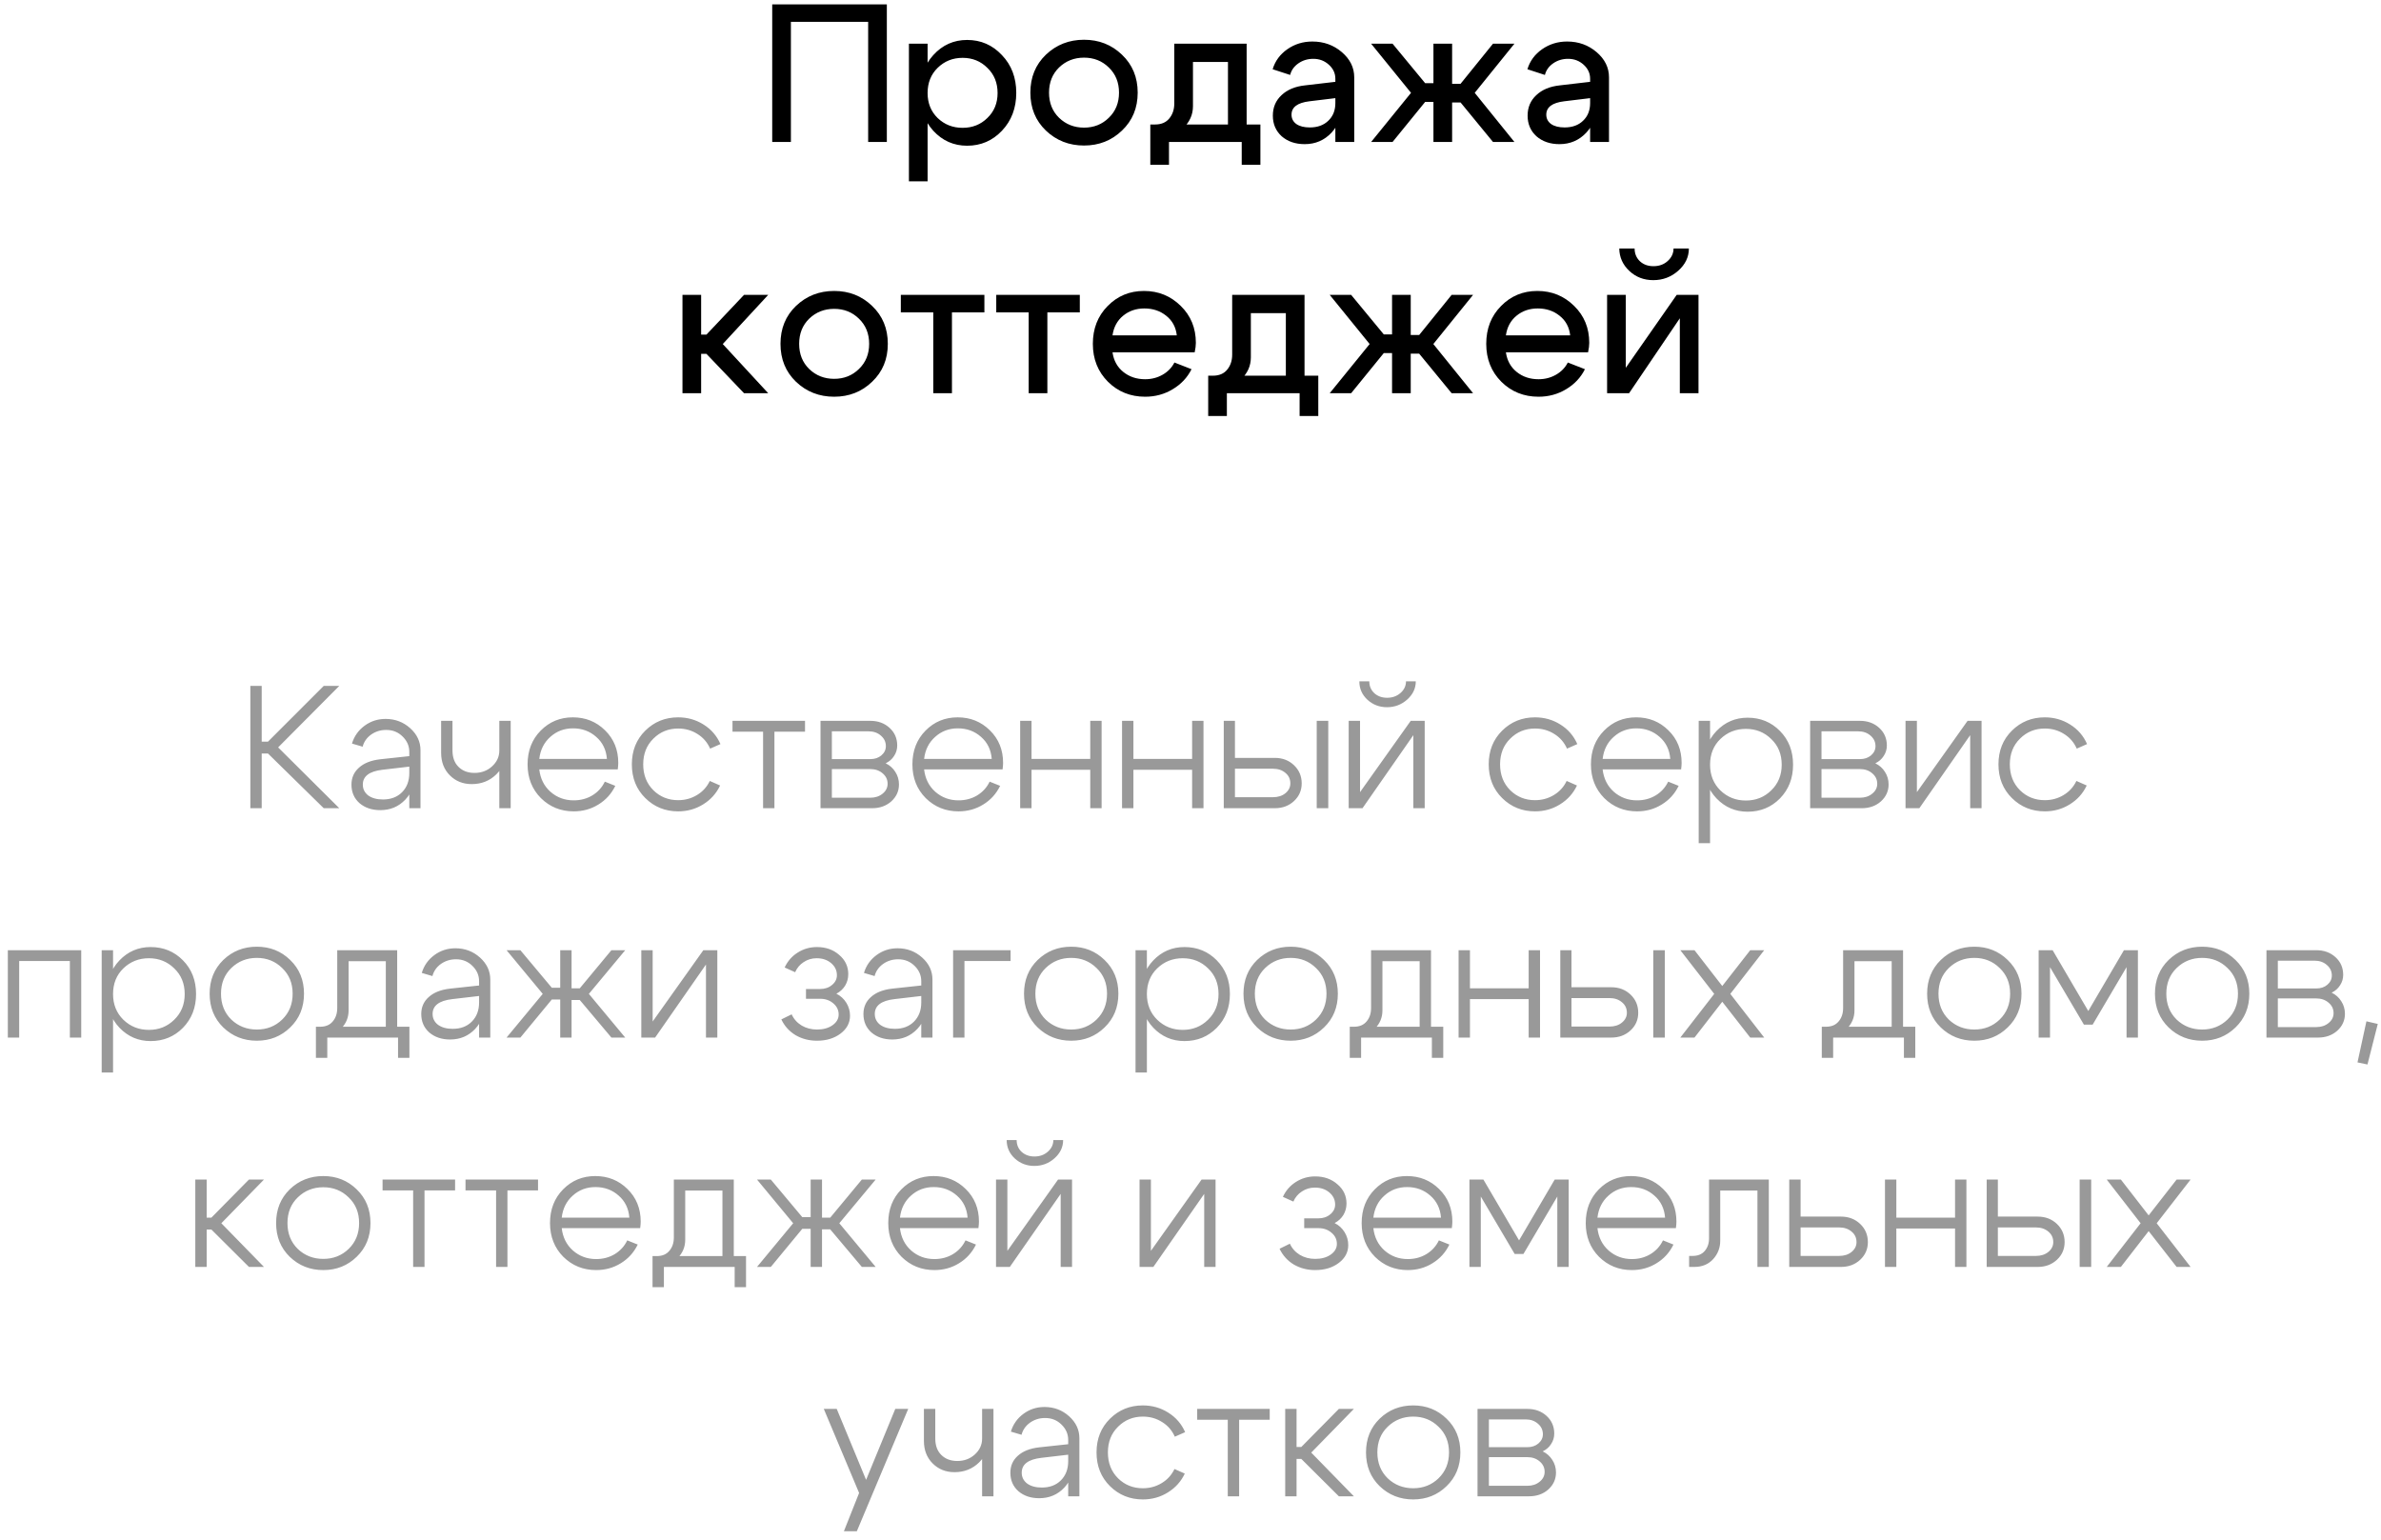
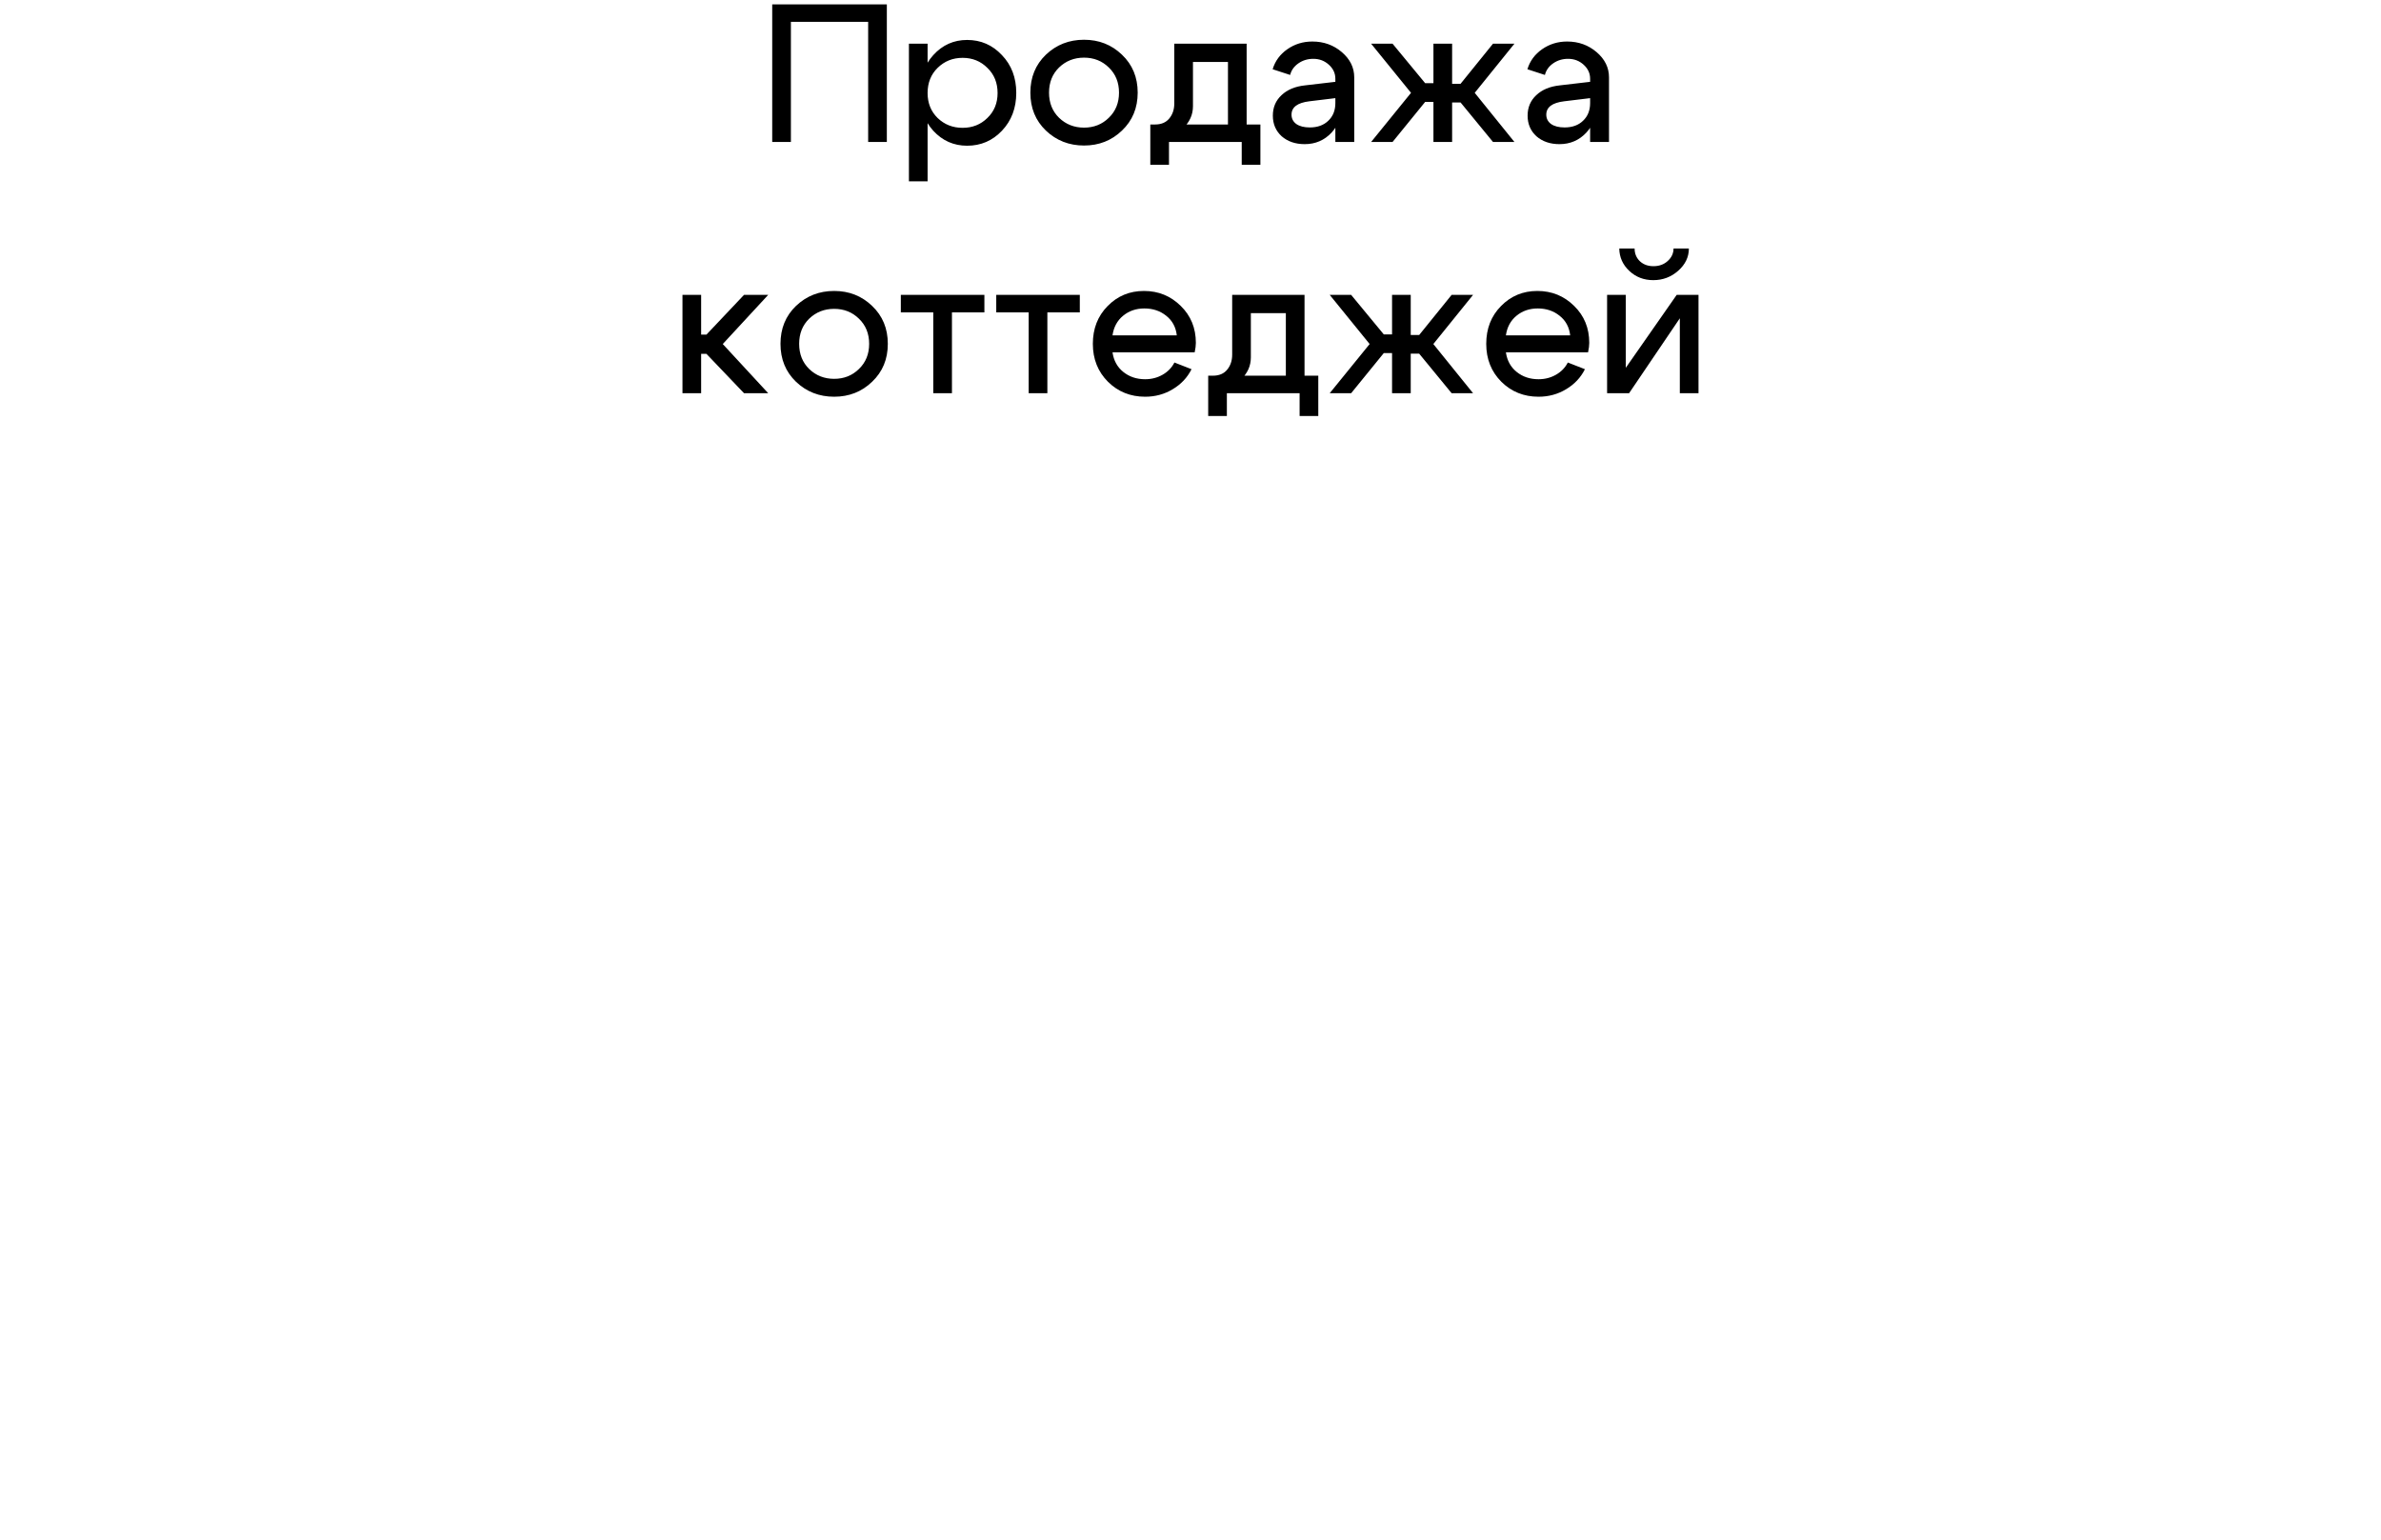
<svg xmlns="http://www.w3.org/2000/svg" width="218" height="141" viewBox="0 0 218 141" fill="none">
  <path d="M70.703 0.4H81.197V13H79.487V2.002H72.413V13H70.703V0.4ZM83.219 4H84.929V16.6H83.219V4ZM85.847 6.214C85.235 6.814 84.929 7.582 84.929 8.518C84.929 9.442 85.235 10.204 85.847 10.804C86.471 11.404 87.233 11.704 88.133 11.704C89.033 11.704 89.789 11.404 90.401 10.804C91.025 10.204 91.337 9.442 91.337 8.518C91.337 7.582 91.025 6.814 90.401 6.214C89.789 5.602 89.033 5.296 88.133 5.296C87.233 5.296 86.471 5.602 85.847 6.214ZM85.451 11.974C84.623 11.062 84.209 9.91 84.209 8.518C84.209 7.114 84.623 5.956 85.451 5.044C86.291 4.12 87.323 3.658 88.547 3.658C89.807 3.658 90.869 4.12 91.733 5.044C92.609 5.956 93.047 7.108 93.047 8.5C93.047 9.892 92.609 11.05 91.733 11.974C90.869 12.886 89.807 13.342 88.547 13.342C87.323 13.342 86.291 12.886 85.451 11.974ZM96.966 6.178C96.353 6.778 96.047 7.546 96.047 8.482C96.047 9.418 96.353 10.186 96.966 10.786C97.59 11.386 98.352 11.686 99.251 11.686C100.151 11.686 100.907 11.386 101.519 10.786C102.143 10.186 102.455 9.418 102.455 8.482C102.455 7.546 102.143 6.778 101.519 6.178C100.907 5.578 100.151 5.278 99.251 5.278C98.352 5.278 97.59 5.578 96.966 6.178ZM95.76 11.956C94.811 11.044 94.338 9.886 94.338 8.482C94.338 7.078 94.811 5.92 95.76 5.008C96.719 4.096 97.883 3.64 99.251 3.64C100.619 3.64 101.777 4.096 102.725 5.008C103.685 5.92 104.165 7.078 104.165 8.482C104.165 9.886 103.685 11.044 102.725 11.956C101.777 12.868 100.619 13.324 99.251 13.324C97.883 13.324 96.719 12.868 95.76 11.956ZM105.32 11.398H115.4V15.088H113.69V13H107.03V15.088H105.32V11.398ZM105.752 11.398C106.316 11.398 106.748 11.218 107.048 10.858C107.36 10.486 107.516 10.024 107.516 9.472V4H114.14V13H112.43V5.674H109.226V9.724C109.226 10.504 108.92 11.182 108.308 11.758C107.696 12.322 106.904 12.604 105.932 12.604H105.41V11.398H105.752ZM122.263 8.986L119.887 9.274C118.795 9.406 118.249 9.814 118.249 10.498C118.249 10.858 118.399 11.146 118.699 11.362C118.999 11.566 119.407 11.668 119.923 11.668C120.631 11.668 121.195 11.464 121.615 11.056C122.047 10.648 122.263 10.108 122.263 9.436H122.911C122.911 10.516 122.581 11.416 121.921 12.136C121.261 12.844 120.439 13.198 119.455 13.198C118.603 13.198 117.901 12.958 117.349 12.478C116.809 11.986 116.539 11.356 116.539 10.588C116.539 9.832 116.803 9.208 117.331 8.716C117.859 8.212 118.579 7.912 119.491 7.816L122.263 7.492V7.204C122.263 6.712 122.065 6.286 121.669 5.926C121.273 5.566 120.799 5.386 120.247 5.386C119.731 5.386 119.275 5.524 118.879 5.8C118.483 6.076 118.231 6.43 118.123 6.862L116.521 6.34C116.749 5.584 117.199 4.972 117.871 4.504C118.543 4.036 119.305 3.802 120.157 3.802C121.201 3.802 122.101 4.126 122.857 4.774C123.613 5.422 123.991 6.19 123.991 7.078V13H122.263V8.986ZM131.243 4H132.953V7.672H133.727L136.697 4H138.659L135.023 8.5L138.659 13H136.697L133.727 9.382H132.953V13H131.243V9.328H130.487L127.499 13H125.537L129.191 8.5L125.537 4H127.499L130.487 7.618H131.243V4ZM145.589 8.986L143.213 9.274C142.121 9.406 141.575 9.814 141.575 10.498C141.575 10.858 141.725 11.146 142.025 11.362C142.325 11.566 142.733 11.668 143.249 11.668C143.957 11.668 144.521 11.464 144.941 11.056C145.373 10.648 145.589 10.108 145.589 9.436H146.237C146.237 10.516 145.907 11.416 145.247 12.136C144.587 12.844 143.765 13.198 142.781 13.198C141.929 13.198 141.227 12.958 140.675 12.478C140.135 11.986 139.865 11.356 139.865 10.588C139.865 9.832 140.129 9.208 140.657 8.716C141.185 8.212 141.905 7.912 142.817 7.816L145.589 7.492V7.204C145.589 6.712 145.391 6.286 144.995 5.926C144.599 5.566 144.125 5.386 143.573 5.386C143.057 5.386 142.601 5.524 142.205 5.8C141.809 6.076 141.557 6.43 141.449 6.862L139.847 6.34C140.075 5.584 140.525 4.972 141.197 4.504C141.869 4.036 142.631 3.802 143.483 3.802C144.527 3.802 145.427 4.126 146.183 4.774C146.939 5.422 147.317 6.19 147.317 7.078V13H145.589V8.986ZM62.486 36V27H64.195V30.636H64.681L68.12 27H70.334L66.175 31.5L70.334 36H68.12L64.681 32.4H64.195V36H62.486ZM74.088 29.178C73.475 29.778 73.169 30.546 73.169 31.482C73.169 32.418 73.475 33.186 74.088 33.786C74.712 34.386 75.474 34.686 76.374 34.686C77.273 34.686 78.029 34.386 78.641 33.786C79.266 33.186 79.578 32.418 79.578 31.482C79.578 30.546 79.266 29.778 78.641 29.178C78.029 28.578 77.273 28.278 76.374 28.278C75.474 28.278 74.712 28.578 74.088 29.178ZM72.882 34.956C71.933 34.044 71.46 32.886 71.46 31.482C71.46 30.078 71.933 28.92 72.882 28.008C73.841 27.096 75.005 26.64 76.374 26.64C77.742 26.64 78.9 27.096 79.847 28.008C80.808 28.92 81.287 30.078 81.287 31.482C81.287 32.886 80.808 34.044 79.847 34.956C78.9 35.868 77.742 36.324 76.374 36.324C75.005 36.324 73.841 35.868 72.882 34.956ZM90.129 27V28.602H87.159V36H85.448V28.602H82.478V27H90.129ZM98.865 27V28.602H95.895V36H94.185V28.602H91.215V27H98.865ZM107.745 30.708C107.661 29.952 107.337 29.352 106.773 28.908C106.221 28.464 105.555 28.242 104.775 28.242C104.019 28.242 103.371 28.464 102.831 28.908C102.291 29.352 101.967 29.952 101.859 30.708H107.745ZM101.859 32.256C101.967 33.012 102.297 33.612 102.849 34.056C103.401 34.5 104.067 34.722 104.847 34.722C105.435 34.722 105.969 34.584 106.449 34.308C106.929 34.032 107.289 33.66 107.529 33.192L109.095 33.804C108.711 34.572 108.135 35.184 107.367 35.64C106.611 36.096 105.771 36.324 104.847 36.324C103.503 36.324 102.369 35.868 101.445 34.956C100.521 34.032 100.059 32.874 100.059 31.482C100.059 30.09 100.509 28.938 101.409 28.026C102.309 27.102 103.419 26.64 104.739 26.64C106.059 26.64 107.181 27.096 108.105 28.008C109.029 28.908 109.491 30.036 109.491 31.392C109.491 31.632 109.455 31.92 109.383 32.256H101.859ZM110.62 34.398H120.7V38.088H118.99V36H112.33V38.088H110.62V34.398ZM111.052 34.398C111.616 34.398 112.048 34.218 112.348 33.858C112.66 33.486 112.816 33.024 112.816 32.472V27H119.44V36H117.73V28.674H114.526V32.724C114.526 33.504 114.22 34.182 113.608 34.758C112.996 35.322 112.204 35.604 111.232 35.604H110.71V34.398H111.052ZM127.454 27H129.164V30.672H129.938L132.908 27H134.87L131.234 31.5L134.87 36H132.908L129.938 32.382H129.164V36H127.454V32.328H126.698L123.71 36H121.748L125.402 31.5L121.748 27H123.71L126.698 30.618H127.454V27ZM143.763 30.708C143.679 29.952 143.355 29.352 142.791 28.908C142.239 28.464 141.573 28.242 140.793 28.242C140.037 28.242 139.389 28.464 138.849 28.908C138.309 29.352 137.985 29.952 137.877 30.708H143.763ZM137.877 32.256C137.985 33.012 138.315 33.612 138.867 34.056C139.419 34.5 140.085 34.722 140.865 34.722C141.453 34.722 141.987 34.584 142.467 34.308C142.947 34.032 143.307 33.66 143.547 33.192L145.113 33.804C144.729 34.572 144.153 35.184 143.385 35.64C142.629 36.096 141.789 36.324 140.865 36.324C139.521 36.324 138.387 35.868 137.463 34.956C136.539 34.032 136.077 32.874 136.077 31.482C136.077 30.09 136.527 28.938 137.427 28.026C138.327 27.102 139.437 26.64 140.757 26.64C142.077 26.64 143.199 27.096 144.123 28.008C145.047 28.908 145.509 30.036 145.509 31.392C145.509 31.632 145.473 31.92 145.401 32.256H137.877ZM151.372 25.65C150.508 25.65 149.776 25.368 149.176 24.804C148.576 24.24 148.27 23.556 148.258 22.752H149.662C149.662 23.22 149.824 23.61 150.148 23.922C150.472 24.222 150.886 24.372 151.39 24.372C151.906 24.372 152.338 24.216 152.686 23.904C153.046 23.58 153.226 23.196 153.226 22.752H154.63C154.63 23.532 154.306 24.21 153.658 24.786C153.01 25.362 152.248 25.65 151.372 25.65ZM155.512 36H153.802V29.142L149.158 36H147.142V27H148.852V33.678L153.514 27H155.512V36Z" fill="black" />
-   <path d="M22.921 74V62.8H23.961V67.904H24.537L29.641 62.8H31.065L25.465 68.432L31.065 74H29.641L24.537 68.992H23.961V74H22.921ZM37.475 70.192L35.011 70.48C33.816 70.619 33.219 71.072 33.219 71.84C33.219 72.245 33.384 72.576 33.715 72.832C34.056 73.077 34.504 73.2 35.059 73.2C35.784 73.2 36.365 72.981 36.803 72.544C37.251 72.096 37.475 71.509 37.475 70.784H38.019C38.019 71.755 37.715 72.565 37.107 73.216C36.499 73.856 35.736 74.176 34.819 74.176C34.051 74.176 33.416 73.963 32.915 73.536C32.424 73.099 32.179 72.533 32.179 71.84C32.179 71.211 32.408 70.693 32.867 70.288C33.325 69.872 33.971 69.616 34.803 69.52L37.475 69.232V68.848C37.475 68.304 37.272 67.835 36.867 67.44C36.461 67.035 35.96 66.832 35.363 66.832C34.84 66.832 34.376 66.976 33.971 67.264C33.576 67.552 33.32 67.92 33.203 68.368L32.227 68.08C32.429 67.408 32.813 66.864 33.379 66.448C33.944 66.032 34.584 65.824 35.299 65.824C36.173 65.824 36.925 66.107 37.555 66.672C38.184 67.237 38.499 67.909 38.499 68.688V74H37.475V70.192ZM46.757 66V74H45.717V66H46.757ZM41.429 66V68.704C41.429 69.355 41.616 69.861 41.989 70.224C42.363 70.587 42.848 70.768 43.445 70.768C44.075 70.768 44.608 70.571 45.045 70.176C45.493 69.771 45.717 69.285 45.717 68.72H46.357C46.357 69.563 46.053 70.288 45.445 70.896C44.837 71.493 44.085 71.792 43.189 71.792C42.389 71.792 41.723 71.525 41.189 70.992C40.656 70.459 40.389 69.771 40.389 68.928V66H41.429ZM55.568 69.488C55.504 68.656 55.178 67.984 54.592 67.472C54.005 66.949 53.296 66.688 52.464 66.688C51.653 66.688 50.96 66.949 50.384 67.472C49.808 67.984 49.472 68.656 49.376 69.488H55.568ZM49.376 70.448C49.472 71.291 49.813 71.973 50.4 72.496C50.997 73.019 51.706 73.28 52.528 73.28C53.157 73.28 53.722 73.131 54.224 72.832C54.736 72.523 55.12 72.101 55.376 71.568L56.336 71.952C55.984 72.677 55.466 73.248 54.784 73.664C54.112 74.08 53.36 74.288 52.528 74.288C51.344 74.288 50.341 73.883 49.52 73.072C48.709 72.251 48.304 71.221 48.304 69.984C48.304 68.736 48.704 67.707 49.504 66.896C50.304 66.085 51.285 65.68 52.448 65.68C53.61 65.68 54.592 66.075 55.392 66.864C56.202 67.653 56.608 68.651 56.608 69.856C56.608 70.005 56.592 70.203 56.56 70.448H49.376ZM59.819 67.632C59.2 68.24 58.891 69.024 58.891 69.984C58.891 70.944 59.2 71.733 59.819 72.352C60.437 72.96 61.195 73.264 62.091 73.264C62.72 73.264 63.291 73.109 63.803 72.8C64.325 72.491 64.72 72.059 64.987 71.504L65.931 71.92C65.589 72.645 65.072 73.221 64.379 73.648C63.696 74.075 62.933 74.288 62.091 74.288C60.907 74.288 59.904 73.883 59.083 73.072C58.261 72.261 57.851 71.232 57.851 69.984C57.851 68.736 58.261 67.707 59.083 66.896C59.904 66.085 60.907 65.68 62.091 65.68C62.944 65.68 63.717 65.899 64.411 66.336C65.115 66.773 65.632 67.371 65.963 68.128L65.019 68.544C64.763 67.968 64.373 67.52 63.851 67.2C63.328 66.869 62.741 66.704 62.091 66.704C61.195 66.704 60.437 67.013 59.819 67.632ZM73.706 66V66.992H70.906V74H69.866V66.992H67.066V66H73.706ZM79.524 66.96H76.164V69.504H79.684C80.089 69.504 80.425 69.392 80.692 69.168C80.969 68.933 81.108 68.651 81.108 68.32C81.108 67.936 80.958 67.616 80.66 67.36C80.361 67.093 79.982 66.96 79.524 66.96ZM79.684 70.416H76.164V73.04H79.684C80.132 73.04 80.505 72.917 80.804 72.672C81.113 72.427 81.268 72.123 81.268 71.76C81.268 71.376 81.113 71.056 80.804 70.8C80.505 70.544 80.132 70.416 79.684 70.416ZM79.844 74H75.124V66H79.684C80.388 66 80.974 66.213 81.444 66.64C81.913 67.067 82.148 67.605 82.148 68.256C82.148 68.608 82.052 68.928 81.86 69.216C81.678 69.504 81.422 69.728 81.092 69.888C81.465 70.069 81.758 70.331 81.972 70.672C82.196 71.013 82.308 71.397 82.308 71.824C82.308 72.432 82.073 72.949 81.604 73.376C81.134 73.792 80.548 74 79.844 74ZM90.802 69.488C90.738 68.656 90.413 67.984 89.826 67.472C89.239 66.949 88.53 66.688 87.698 66.688C86.887 66.688 86.194 66.949 85.618 67.472C85.042 67.984 84.706 68.656 84.61 69.488H90.802ZM84.61 70.448C84.706 71.291 85.047 71.973 85.634 72.496C86.231 73.019 86.941 73.28 87.762 73.28C88.391 73.28 88.957 73.131 89.458 72.832C89.97 72.523 90.354 72.101 90.61 71.568L91.57 71.952C91.218 72.677 90.701 73.248 90.018 73.664C89.346 74.08 88.594 74.288 87.762 74.288C86.578 74.288 85.575 73.883 84.754 73.072C83.943 72.251 83.538 71.221 83.538 69.984C83.538 68.736 83.938 67.707 84.738 66.896C85.538 66.085 86.519 65.68 87.682 65.68C88.845 65.68 89.826 66.075 90.626 66.864C91.437 67.653 91.842 68.651 91.842 69.856C91.842 70.005 91.826 70.203 91.794 70.448H84.61ZM93.405 74V66H94.445V69.488H99.821V66H100.861V74H99.821V70.48H94.445V74H93.405ZM102.733 74V66H103.773V69.488H109.149V66H110.189V74H109.149V70.48H103.773V74H102.733ZM120.557 74V66H121.613V74H120.557ZM116.557 70.384H113.069V72.992H116.557C117.016 72.992 117.395 72.869 117.693 72.624C117.992 72.379 118.141 72.08 118.141 71.728C118.141 71.333 117.992 71.013 117.693 70.768C117.395 70.512 117.016 70.384 116.557 70.384ZM116.717 69.392C117.421 69.392 118.008 69.616 118.477 70.064C118.947 70.512 119.181 71.067 119.181 71.728C119.181 72.368 118.947 72.907 118.477 73.344C118.008 73.781 117.421 74 116.717 74H112.045V66H113.069V69.392H116.717ZM126.987 64.752C126.294 64.752 125.696 64.523 125.195 64.064C124.704 63.605 124.459 63.045 124.459 62.384H125.371C125.371 62.821 125.526 63.184 125.835 63.472C126.144 63.749 126.534 63.888 127.003 63.888C127.483 63.888 127.888 63.744 128.219 63.456C128.56 63.157 128.731 62.8 128.731 62.384H129.627C129.627 63.024 129.366 63.579 128.843 64.048C128.32 64.517 127.702 64.752 126.987 64.752ZM130.443 74H129.403V67.312L124.747 74H123.483V66H124.523V72.528L129.163 66H130.443V74ZM138.272 67.632C137.653 68.24 137.344 69.024 137.344 69.984C137.344 70.944 137.653 71.733 138.272 72.352C138.89 72.96 139.648 73.264 140.544 73.264C141.173 73.264 141.744 73.109 142.256 72.8C142.778 72.491 143.173 72.059 143.44 71.504L144.384 71.92C144.042 72.645 143.525 73.221 142.832 73.648C142.149 74.075 141.386 74.288 140.544 74.288C139.36 74.288 138.357 73.883 137.536 73.072C136.714 72.261 136.304 71.232 136.304 69.984C136.304 68.736 136.714 67.707 137.536 66.896C138.357 66.085 139.36 65.68 140.544 65.68C141.397 65.68 142.17 65.899 142.864 66.336C143.568 66.773 144.085 67.371 144.416 68.128L143.472 68.544C143.216 67.968 142.826 67.52 142.304 67.2C141.781 66.869 141.194 66.704 140.544 66.704C139.648 66.704 138.89 67.013 138.272 67.632ZM152.927 69.488C152.863 68.656 152.538 67.984 151.951 67.472C151.364 66.949 150.655 66.688 149.823 66.688C149.012 66.688 148.319 66.949 147.743 67.472C147.167 67.984 146.831 68.656 146.735 69.488H152.927ZM146.735 70.448C146.831 71.291 147.172 71.973 147.759 72.496C148.356 73.019 149.066 73.28 149.887 73.28C150.516 73.28 151.082 73.131 151.583 72.832C152.095 72.523 152.479 72.101 152.735 71.568L153.695 71.952C153.343 72.677 152.826 73.248 152.143 73.664C151.471 74.08 150.719 74.288 149.887 74.288C148.703 74.288 147.7 73.883 146.879 73.072C146.068 72.251 145.663 71.221 145.663 69.984C145.663 68.736 146.063 67.707 146.863 66.896C147.663 66.085 148.644 65.68 149.807 65.68C150.97 65.68 151.951 66.075 152.751 66.864C153.562 67.653 153.967 68.651 153.967 69.856C153.967 70.005 153.951 70.203 153.919 70.448H146.735ZM155.53 66H156.57V77.2H155.53V66ZM157.514 67.664C156.885 68.272 156.57 69.056 156.57 70.016C156.57 70.965 156.885 71.749 157.514 72.368C158.154 72.987 158.933 73.296 159.85 73.296C160.767 73.296 161.541 72.987 162.17 72.368C162.81 71.749 163.13 70.965 163.13 70.016C163.13 69.056 162.81 68.272 162.17 67.664C161.541 67.045 160.767 66.736 159.85 66.736C158.933 66.736 158.154 67.045 157.514 67.664ZM157.162 73.104C156.383 72.283 155.994 71.253 155.994 70.016C155.994 68.768 156.383 67.739 157.162 66.928C157.941 66.117 158.89 65.712 160.01 65.712C161.183 65.712 162.17 66.117 162.97 66.928C163.77 67.739 164.17 68.768 164.17 70.016C164.17 71.253 163.77 72.283 162.97 73.104C162.17 73.915 161.183 74.32 160.01 74.32C158.89 74.32 157.941 73.915 157.162 73.104ZM170.133 66.96H166.773V69.504H170.293C170.698 69.504 171.034 69.392 171.301 69.168C171.578 68.933 171.717 68.651 171.717 68.32C171.717 67.936 171.568 67.616 171.269 67.36C170.97 67.093 170.592 66.96 170.133 66.96ZM170.293 70.416H166.773V73.04H170.293C170.741 73.04 171.114 72.917 171.413 72.672C171.722 72.427 171.877 72.123 171.877 71.76C171.877 71.376 171.722 71.056 171.413 70.8C171.114 70.544 170.741 70.416 170.293 70.416ZM170.453 74H165.733V66H170.293C170.997 66 171.584 66.213 172.053 66.64C172.522 67.067 172.757 67.605 172.757 68.256C172.757 68.608 172.661 68.928 172.469 69.216C172.288 69.504 172.032 69.728 171.701 69.888C172.074 70.069 172.368 70.331 172.581 70.672C172.805 71.013 172.917 71.397 172.917 71.824C172.917 72.432 172.682 72.949 172.213 73.376C171.744 73.792 171.157 74 170.453 74ZM181.427 74H180.387V67.312L175.731 74H174.467V66H175.507V72.528L180.147 66H181.427V74ZM184.944 67.632C184.325 68.24 184.016 69.024 184.016 69.984C184.016 70.944 184.325 71.733 184.944 72.352C185.562 72.96 186.32 73.264 187.216 73.264C187.845 73.264 188.416 73.109 188.928 72.8C189.45 72.491 189.845 72.059 190.112 71.504L191.056 71.92C190.714 72.645 190.197 73.221 189.504 73.648C188.821 74.075 188.058 74.288 187.216 74.288C186.032 74.288 185.029 73.883 184.208 73.072C183.386 72.261 182.976 71.232 182.976 69.984C182.976 68.736 183.386 67.707 184.208 66.896C185.029 66.085 186.032 65.68 187.216 65.68C188.069 65.68 188.842 65.899 189.536 66.336C190.24 66.773 190.757 67.371 191.088 68.128L190.144 68.544C189.888 67.968 189.498 67.52 188.976 67.2C188.453 66.869 187.866 66.704 187.216 66.704C186.32 66.704 185.562 67.013 184.944 67.632ZM7.437 87V95H6.397V87.992H1.757V95H0.717V87H7.437ZM9.311 87H10.351V98.2H9.311V87ZM11.295 88.664C10.666 89.272 10.351 90.056 10.351 91.016C10.351 91.965 10.666 92.749 11.295 93.368C11.935 93.987 12.714 94.296 13.631 94.296C14.549 94.296 15.322 93.987 15.951 93.368C16.591 92.749 16.911 91.965 16.911 91.016C16.911 90.056 16.591 89.272 15.951 88.664C15.322 88.045 14.549 87.736 13.631 87.736C12.714 87.736 11.935 88.045 11.295 88.664ZM10.943 94.104C10.165 93.283 9.775 92.253 9.775 91.016C9.775 89.768 10.165 88.739 10.943 87.928C11.722 87.117 12.671 86.712 13.791 86.712C14.964 86.712 15.951 87.117 16.751 87.928C17.551 88.739 17.951 89.768 17.951 91.016C17.951 92.253 17.551 93.283 16.751 94.104C15.951 94.915 14.964 95.32 13.791 95.32C12.671 95.32 11.722 94.915 10.943 94.104ZM21.178 88.632C20.549 89.24 20.234 90.024 20.234 90.984C20.234 91.944 20.549 92.733 21.178 93.352C21.818 93.96 22.597 94.264 23.514 94.264C24.432 94.264 25.205 93.96 25.834 93.352C26.474 92.733 26.794 91.944 26.794 90.984C26.794 90.024 26.474 89.24 25.834 88.632C25.205 88.013 24.432 87.704 23.514 87.704C22.597 87.704 21.818 88.013 21.178 88.632ZM20.442 94.072C19.61 93.261 19.194 92.232 19.194 90.984C19.194 89.736 19.61 88.707 20.442 87.896C21.285 87.085 22.309 86.68 23.514 86.68C24.72 86.68 25.738 87.085 26.57 87.896C27.413 88.707 27.834 89.736 27.834 90.984C27.834 92.232 27.413 93.261 26.57 94.072C25.738 94.883 24.72 95.288 23.514 95.288C22.309 95.288 21.285 94.883 20.442 94.072ZM28.925 94.008H37.485V96.856H36.445V95H29.965V96.856H28.925V94.008ZM29.309 94.008C29.81 94.008 30.194 93.848 30.461 93.528C30.738 93.208 30.877 92.797 30.877 92.296V87H36.365V95H35.325V88.008H31.917V92.52C31.917 93.16 31.688 93.715 31.229 94.184C30.781 94.643 30.194 94.872 29.469 94.872H29.005V94.008H29.309ZM43.865 91.192L41.401 91.48C40.207 91.619 39.609 92.072 39.609 92.84C39.609 93.245 39.775 93.576 40.105 93.832C40.447 94.077 40.895 94.2 41.449 94.2C42.175 94.2 42.756 93.981 43.193 93.544C43.641 93.096 43.865 92.509 43.865 91.784H44.409C44.409 92.755 44.105 93.565 43.497 94.216C42.889 94.856 42.127 95.176 41.209 95.176C40.441 95.176 39.807 94.963 39.305 94.536C38.815 94.099 38.569 93.533 38.569 92.84C38.569 92.211 38.799 91.693 39.257 91.288C39.716 90.872 40.361 90.616 41.193 90.52L43.865 90.232V89.848C43.865 89.304 43.663 88.835 43.257 88.44C42.852 88.035 42.351 87.832 41.753 87.832C41.231 87.832 40.767 87.976 40.361 88.264C39.967 88.552 39.711 88.92 39.593 89.368L38.617 89.08C38.82 88.408 39.204 87.864 39.769 87.448C40.335 87.032 40.975 86.824 41.689 86.824C42.564 86.824 43.316 87.107 43.945 87.672C44.575 88.237 44.889 88.909 44.889 89.688V95H43.865V91.192ZM51.292 87H52.332V90.488H53.084L55.98 87H57.244L53.916 91L57.244 95H55.98L53.084 91.56H52.332V95H51.292V91.512H50.524L47.644 95H46.38L49.692 91L46.38 87H47.644L50.524 90.44H51.292V87ZM65.677 95H64.637V88.312L59.981 95H58.717V87H59.757V93.528L64.397 87H65.677V95ZM71.842 88.584C72.109 88.008 72.503 87.555 73.026 87.224C73.559 86.883 74.151 86.712 74.802 86.712C75.613 86.712 76.29 86.952 76.834 87.432C77.389 87.901 77.666 88.488 77.666 89.192C77.666 89.576 77.57 89.928 77.378 90.248C77.186 90.557 76.919 90.803 76.578 90.984C76.962 91.176 77.266 91.453 77.49 91.816C77.714 92.179 77.826 92.573 77.826 93C77.826 93.651 77.538 94.195 76.962 94.632C76.386 95.069 75.666 95.288 74.802 95.288C74.077 95.288 73.421 95.117 72.834 94.776C72.258 94.424 71.826 93.944 71.538 93.336L72.482 92.872C72.674 93.299 72.978 93.64 73.394 93.896C73.81 94.141 74.279 94.264 74.802 94.264C75.367 94.264 75.837 94.136 76.21 93.88C76.594 93.613 76.786 93.283 76.786 92.888C76.786 92.483 76.621 92.141 76.29 91.864C75.97 91.587 75.57 91.448 75.09 91.448H73.794V90.552H75.09C75.527 90.552 75.89 90.429 76.178 90.184C76.477 89.939 76.626 89.64 76.626 89.288C76.626 88.851 76.45 88.483 76.098 88.184C75.746 87.885 75.303 87.736 74.77 87.736C74.333 87.736 73.938 87.853 73.586 88.088C73.234 88.312 72.973 88.621 72.802 89.016L71.842 88.584ZM84.35 91.192L81.886 91.48C80.691 91.619 80.094 92.072 80.094 92.84C80.094 93.245 80.259 93.576 80.59 93.832C80.931 94.077 81.379 94.2 81.934 94.2C82.659 94.2 83.24 93.981 83.678 93.544C84.126 93.096 84.35 92.509 84.35 91.784H84.894C84.894 92.755 84.59 93.565 83.982 94.216C83.374 94.856 82.611 95.176 81.694 95.176C80.926 95.176 80.291 94.963 79.79 94.536C79.299 94.099 79.054 93.533 79.054 92.84C79.054 92.211 79.283 91.693 79.742 91.288C80.2 90.872 80.846 90.616 81.678 90.52L84.35 90.232V89.848C84.35 89.304 84.147 88.835 83.742 88.44C83.336 88.035 82.835 87.832 82.238 87.832C81.715 87.832 81.251 87.976 80.846 88.264C80.451 88.552 80.195 88.92 80.078 89.368L79.102 89.08C79.304 88.408 79.688 87.864 80.254 87.448C80.819 87.032 81.459 86.824 82.174 86.824C83.048 86.824 83.8 87.107 84.43 87.672C85.059 88.237 85.374 88.909 85.374 89.688V95H84.35V91.192ZM87.264 95V87H92.528V87.992H88.304V95H87.264ZM95.741 88.632C95.112 89.24 94.797 90.024 94.797 90.984C94.797 91.944 95.112 92.733 95.741 93.352C96.381 93.96 97.159 94.264 98.077 94.264C98.994 94.264 99.767 93.96 100.397 93.352C101.037 92.733 101.357 91.944 101.357 90.984C101.357 90.024 101.037 89.24 100.397 88.632C99.767 88.013 98.994 87.704 98.077 87.704C97.159 87.704 96.381 88.013 95.741 88.632ZM95.005 94.072C94.173 93.261 93.757 92.232 93.757 90.984C93.757 89.736 94.173 88.707 95.005 87.896C95.847 87.085 96.871 86.68 98.077 86.68C99.282 86.68 100.301 87.085 101.133 87.896C101.975 88.707 102.397 89.736 102.397 90.984C102.397 92.232 101.975 93.261 101.133 94.072C100.301 94.883 99.282 95.288 98.077 95.288C96.871 95.288 95.847 94.883 95.005 94.072ZM103.967 87H105.007V98.2H103.967V87ZM105.951 88.664C105.322 89.272 105.007 90.056 105.007 91.016C105.007 91.965 105.322 92.749 105.951 93.368C106.591 93.987 107.37 94.296 108.287 94.296C109.205 94.296 109.978 93.987 110.607 93.368C111.247 92.749 111.567 91.965 111.567 91.016C111.567 90.056 111.247 89.272 110.607 88.664C109.978 88.045 109.205 87.736 108.287 87.736C107.37 87.736 106.591 88.045 105.951 88.664ZM105.599 94.104C104.821 93.283 104.431 92.253 104.431 91.016C104.431 89.768 104.821 88.739 105.599 87.928C106.378 87.117 107.327 86.712 108.447 86.712C109.621 86.712 110.607 87.117 111.407 87.928C112.207 88.739 112.607 89.768 112.607 91.016C112.607 92.253 112.207 93.283 111.407 94.104C110.607 94.915 109.621 95.32 108.447 95.32C107.327 95.32 106.378 94.915 105.599 94.104ZM115.835 88.632C115.205 89.24 114.891 90.024 114.891 90.984C114.891 91.944 115.205 92.733 115.835 93.352C116.475 93.96 117.253 94.264 118.171 94.264C119.088 94.264 119.861 93.96 120.491 93.352C121.131 92.733 121.451 91.944 121.451 90.984C121.451 90.024 121.131 89.24 120.491 88.632C119.861 88.013 119.088 87.704 118.171 87.704C117.253 87.704 116.475 88.013 115.835 88.632ZM115.099 94.072C114.267 93.261 113.851 92.232 113.851 90.984C113.851 89.736 114.267 88.707 115.099 87.896C115.941 87.085 116.965 86.68 118.171 86.68C119.376 86.68 120.395 87.085 121.227 87.896C122.069 88.707 122.491 89.736 122.491 90.984C122.491 92.232 122.069 93.261 121.227 94.072C120.395 94.883 119.376 95.288 118.171 95.288C116.965 95.288 115.941 94.883 115.099 94.072ZM123.581 94.008H132.141V96.856H131.101V95H124.621V96.856H123.581V94.008ZM123.965 94.008C124.467 94.008 124.851 93.848 125.117 93.528C125.395 93.208 125.533 92.797 125.533 92.296V87H131.021V95H129.981V88.008H126.573V92.52C126.573 93.16 126.344 93.715 125.885 94.184C125.437 94.643 124.851 94.872 124.125 94.872H123.661V94.008H123.965ZM133.546 95V87H134.586V90.488H139.962V87H141.002V95H139.962V91.48H134.586V95H133.546ZM151.37 95V87H152.426V95H151.37ZM147.37 91.384H143.882V93.992H147.37C147.828 93.992 148.207 93.869 148.506 93.624C148.804 93.379 148.954 93.08 148.954 92.728C148.954 92.333 148.804 92.013 148.506 91.768C148.207 91.512 147.828 91.384 147.37 91.384ZM147.53 90.392C148.234 90.392 148.82 90.616 149.29 91.064C149.759 91.512 149.994 92.067 149.994 92.728C149.994 93.368 149.759 93.907 149.29 94.344C148.82 94.781 148.234 95 147.53 95H142.858V87H143.882V90.392H147.53ZM161.528 95H160.248L157.688 91.72L155.144 95H153.848L156.952 91L153.848 87H155.144L157.688 90.28L160.248 87H161.528L158.424 91L161.528 95ZM166.8 94.008H175.36V96.856H174.32V95H167.84V96.856H166.8V94.008ZM167.184 94.008C167.685 94.008 168.069 93.848 168.336 93.528C168.613 93.208 168.752 92.797 168.752 92.296V87H174.24V95H173.2V88.008H169.792V92.52C169.792 93.16 169.563 93.715 169.104 94.184C168.656 94.643 168.069 94.872 167.344 94.872H166.88V94.008H167.184ZM178.428 88.632C177.799 89.24 177.484 90.024 177.484 90.984C177.484 91.944 177.799 92.733 178.428 93.352C179.068 93.96 179.847 94.264 180.764 94.264C181.682 94.264 182.455 93.96 183.084 93.352C183.724 92.733 184.044 91.944 184.044 90.984C184.044 90.024 183.724 89.24 183.084 88.632C182.455 88.013 181.682 87.704 180.764 87.704C179.847 87.704 179.068 88.013 178.428 88.632ZM177.692 94.072C176.86 93.261 176.444 92.232 176.444 90.984C176.444 89.736 176.86 88.707 177.692 87.896C178.535 87.085 179.559 86.68 180.764 86.68C181.97 86.68 182.988 87.085 183.82 87.896C184.663 88.707 185.084 89.736 185.084 90.984C185.084 92.232 184.663 93.261 183.82 94.072C182.988 94.883 181.97 95.288 180.764 95.288C179.559 95.288 178.535 94.883 177.692 94.072ZM186.655 95V87H187.935L191.199 92.568L194.463 87H195.743V95H194.703V88.552L191.599 93.816H190.799L187.695 88.552V95H186.655ZM199.288 88.632C198.658 89.24 198.344 90.024 198.344 90.984C198.344 91.944 198.658 92.733 199.288 93.352C199.928 93.96 200.706 94.264 201.624 94.264C202.541 94.264 203.314 93.96 203.944 93.352C204.584 92.733 204.904 91.944 204.904 90.984C204.904 90.024 204.584 89.24 203.944 88.632C203.314 88.013 202.541 87.704 201.624 87.704C200.706 87.704 199.928 88.013 199.288 88.632ZM198.552 94.072C197.72 93.261 197.304 92.232 197.304 90.984C197.304 89.736 197.72 88.707 198.552 87.896C199.394 87.085 200.418 86.68 201.624 86.68C202.829 86.68 203.848 87.085 204.68 87.896C205.522 88.707 205.944 89.736 205.944 90.984C205.944 92.232 205.522 93.261 204.68 94.072C203.848 94.883 202.829 95.288 201.624 95.288C200.418 95.288 199.394 94.883 198.552 94.072ZM211.914 87.96H208.554V90.504H212.074C212.48 90.504 212.816 90.392 213.082 90.168C213.36 89.933 213.498 89.651 213.498 89.32C213.498 88.936 213.349 88.616 213.05 88.36C212.752 88.093 212.373 87.96 211.914 87.96ZM212.074 91.416H208.554V94.04H212.074C212.522 94.04 212.896 93.917 213.194 93.672C213.504 93.427 213.658 93.123 213.658 92.76C213.658 92.376 213.504 92.056 213.194 91.8C212.896 91.544 212.522 91.416 212.074 91.416ZM212.234 95H207.514V87H212.074C212.778 87 213.365 87.213 213.834 87.64C214.304 88.067 214.538 88.605 214.538 89.256C214.538 89.608 214.442 89.928 214.25 90.216C214.069 90.504 213.813 90.728 213.482 90.888C213.856 91.069 214.149 91.331 214.362 91.672C214.586 92.013 214.698 92.397 214.698 92.824C214.698 93.432 214.464 93.949 213.994 94.376C213.525 94.792 212.938 95 212.234 95ZM216.665 93.512L217.705 93.752L216.761 97.464L215.849 97.272L216.665 93.512ZM17.881 116V108H18.922V111.488H19.354L22.794 108H24.169L20.265 112L24.169 116H22.794L19.354 112.576H18.922V116H17.881ZM27.264 109.632C26.635 110.24 26.32 111.024 26.32 111.984C26.32 112.944 26.635 113.733 27.264 114.352C27.904 114.96 28.683 115.264 29.6 115.264C30.518 115.264 31.291 114.96 31.92 114.352C32.56 113.733 32.88 112.944 32.88 111.984C32.88 111.024 32.56 110.24 31.92 109.632C31.291 109.013 30.518 108.704 29.6 108.704C28.683 108.704 27.904 109.013 27.264 109.632ZM26.528 115.072C25.696 114.261 25.28 113.232 25.28 111.984C25.28 110.736 25.696 109.707 26.528 108.896C27.371 108.085 28.395 107.68 29.6 107.68C30.806 107.68 31.824 108.085 32.656 108.896C33.499 109.707 33.92 110.736 33.92 111.984C33.92 113.232 33.499 114.261 32.656 115.072C31.824 115.883 30.806 116.288 29.6 116.288C28.395 116.288 27.371 115.883 26.528 115.072ZM41.667 108V108.992H38.867V116H37.827V108.992H35.027V108H41.667ZM49.261 108V108.992H46.461V116H45.421V108.992H42.621V108H49.261ZM57.622 111.488C57.558 110.656 57.233 109.984 56.646 109.472C56.06 108.949 55.35 108.688 54.518 108.688C53.708 108.688 53.014 108.949 52.438 109.472C51.862 109.984 51.526 110.656 51.43 111.488H57.622ZM51.43 112.448C51.526 113.291 51.868 113.973 52.454 114.496C53.052 115.019 53.761 115.28 54.582 115.28C55.212 115.28 55.777 115.131 56.278 114.832C56.79 114.523 57.174 114.101 57.43 113.568L58.39 113.952C58.038 114.677 57.521 115.248 56.838 115.664C56.166 116.08 55.414 116.288 54.582 116.288C53.398 116.288 52.396 115.883 51.574 115.072C50.764 114.251 50.358 113.221 50.358 111.984C50.358 110.736 50.758 109.707 51.558 108.896C52.358 108.085 53.34 107.68 54.502 107.68C55.665 107.68 56.646 108.075 57.446 108.864C58.257 109.653 58.662 110.651 58.662 111.856C58.662 112.005 58.646 112.203 58.614 112.448H51.43ZM59.745 115.008H68.305V117.856H67.265V116H60.785V117.856H59.745V115.008ZM60.129 115.008C60.631 115.008 61.015 114.848 61.281 114.528C61.559 114.208 61.697 113.797 61.697 113.296V108H67.185V116H66.145V109.008H62.737V113.52C62.737 114.16 62.508 114.715 62.049 115.184C61.601 115.643 61.015 115.872 60.289 115.872H59.825V115.008H60.129ZM74.222 108H75.262V111.488H76.014L78.91 108H80.174L76.846 112L80.174 116H78.91L76.014 112.56H75.262V116H74.222V112.512H73.454L70.574 116H69.31L72.622 112L69.31 108H70.574L73.454 111.44H74.222V108ZM88.591 111.488C88.527 110.656 88.202 109.984 87.615 109.472C87.028 108.949 86.319 108.688 85.487 108.688C84.677 108.688 83.983 108.949 83.407 109.472C82.831 109.984 82.495 110.656 82.399 111.488H88.591ZM82.399 112.448C82.495 113.291 82.837 113.973 83.423 114.496C84.02 115.019 84.73 115.28 85.551 115.28C86.18 115.28 86.746 115.131 87.247 114.832C87.759 114.523 88.143 114.101 88.399 113.568L89.359 113.952C89.007 114.677 88.49 115.248 87.807 115.664C87.135 116.08 86.383 116.288 85.551 116.288C84.367 116.288 83.365 115.883 82.543 115.072C81.733 114.251 81.327 113.221 81.327 111.984C81.327 110.736 81.727 109.707 82.527 108.896C83.327 108.085 84.308 107.68 85.471 107.68C86.634 107.68 87.615 108.075 88.415 108.864C89.226 109.653 89.631 110.651 89.631 111.856C89.631 112.005 89.615 112.203 89.583 112.448H82.399ZM94.698 106.752C94.005 106.752 93.407 106.523 92.906 106.064C92.415 105.605 92.17 105.045 92.17 104.384H93.082C93.082 104.821 93.237 105.184 93.546 105.472C93.855 105.749 94.245 105.888 94.714 105.888C95.194 105.888 95.599 105.744 95.93 105.456C96.271 105.157 96.442 104.8 96.442 104.384H97.338C97.338 105.024 97.077 105.579 96.554 106.048C96.031 106.517 95.413 106.752 94.698 106.752ZM98.154 116H97.114V109.312L92.458 116H91.194V108H92.234V114.528L96.874 108H98.154V116ZM111.295 116H110.255V109.312L105.599 116H104.335V108H105.375V114.528L110.015 108H111.295V116ZM117.459 109.584C117.726 109.008 118.121 108.555 118.643 108.224C119.177 107.883 119.769 107.712 120.419 107.712C121.23 107.712 121.907 107.952 122.451 108.432C123.006 108.901 123.283 109.488 123.283 110.192C123.283 110.576 123.187 110.928 122.995 111.248C122.803 111.557 122.537 111.803 122.195 111.984C122.579 112.176 122.883 112.453 123.107 112.816C123.331 113.179 123.443 113.573 123.443 114C123.443 114.651 123.155 115.195 122.579 115.632C122.003 116.069 121.283 116.288 120.419 116.288C119.694 116.288 119.038 116.117 118.451 115.776C117.875 115.424 117.443 114.944 117.155 114.336L118.099 113.872C118.291 114.299 118.595 114.64 119.011 114.896C119.427 115.141 119.897 115.264 120.419 115.264C120.985 115.264 121.454 115.136 121.827 114.88C122.211 114.613 122.403 114.283 122.403 113.888C122.403 113.483 122.238 113.141 121.907 112.864C121.587 112.587 121.187 112.448 120.707 112.448H119.411V111.552H120.707C121.145 111.552 121.507 111.429 121.795 111.184C122.094 110.939 122.243 110.64 122.243 110.288C122.243 109.851 122.067 109.483 121.715 109.184C121.363 108.885 120.921 108.736 120.387 108.736C119.95 108.736 119.555 108.853 119.203 109.088C118.851 109.312 118.59 109.621 118.419 110.016L117.459 109.584ZM131.935 111.488C131.871 110.656 131.546 109.984 130.959 109.472C130.372 108.949 129.663 108.688 128.831 108.688C128.02 108.688 127.327 108.949 126.751 109.472C126.175 109.984 125.839 110.656 125.743 111.488H131.935ZM125.743 112.448C125.839 113.291 126.18 113.973 126.767 114.496C127.364 115.019 128.074 115.28 128.895 115.28C129.524 115.28 130.09 115.131 130.591 114.832C131.103 114.523 131.487 114.101 131.743 113.568L132.703 113.952C132.351 114.677 131.834 115.248 131.151 115.664C130.479 116.08 129.727 116.288 128.895 116.288C127.711 116.288 126.708 115.883 125.887 115.072C125.076 114.251 124.671 113.221 124.671 111.984C124.671 110.736 125.071 109.707 125.871 108.896C126.671 108.085 127.652 107.68 128.815 107.68C129.978 107.68 130.959 108.075 131.759 108.864C132.57 109.653 132.975 110.651 132.975 111.856C132.975 112.005 132.959 112.203 132.927 112.448H125.743ZM134.538 116V108H135.818L139.082 113.568L142.346 108H143.626V116H142.586V109.552L139.482 114.816H138.682L135.578 109.552V116H134.538ZM152.451 111.488C152.387 110.656 152.061 109.984 151.475 109.472C150.888 108.949 150.179 108.688 149.347 108.688C148.536 108.688 147.843 108.949 147.267 109.472C146.691 109.984 146.355 110.656 146.259 111.488H152.451ZM146.259 112.448C146.355 113.291 146.696 113.973 147.283 114.496C147.88 115.019 148.589 115.28 149.411 115.28C150.04 115.28 150.605 115.131 151.107 114.832C151.619 114.523 152.003 114.101 152.259 113.568L153.219 113.952C152.867 114.677 152.349 115.248 151.667 115.664C150.995 116.08 150.243 116.288 149.411 116.288C148.227 116.288 147.224 115.883 146.403 115.072C145.592 114.251 145.187 113.221 145.187 111.984C145.187 110.736 145.587 109.707 146.387 108.896C147.187 108.085 148.168 107.68 149.331 107.68C150.493 107.68 151.475 108.075 152.275 108.864C153.085 109.653 153.491 110.651 153.491 111.856C153.491 112.005 153.475 112.203 153.443 112.448H146.259ZM154.973 114.992C155.453 114.992 155.821 114.843 156.077 114.544C156.344 114.235 156.477 113.845 156.477 113.376V108H161.949V116H160.909V109.008H157.501V113.6C157.501 114.251 157.283 114.816 156.845 115.296C156.408 115.765 155.837 116 155.133 116H154.653V114.992H154.973ZM168.395 112.384H164.859V114.992H168.395C168.854 114.992 169.232 114.869 169.531 114.624C169.83 114.379 169.979 114.08 169.979 113.728C169.979 113.333 169.83 113.013 169.531 112.768C169.232 112.512 168.854 112.384 168.395 112.384ZM168.555 111.392C169.259 111.392 169.846 111.616 170.315 112.064C170.784 112.512 171.019 113.067 171.019 113.728C171.019 114.368 170.784 114.907 170.315 115.344C169.846 115.781 169.259 116 168.555 116H163.819V108H164.859V111.392H168.555ZM172.585 116V108H173.625V111.488H179.001V108H180.041V116H179.001V112.48H173.625V116H172.585ZM190.409 116V108H191.465V116H190.409ZM186.409 112.384H182.921V114.992H186.409C186.867 114.992 187.246 114.869 187.545 114.624C187.843 114.379 187.993 114.08 187.993 113.728C187.993 113.333 187.843 113.013 187.545 112.768C187.246 112.512 186.867 112.384 186.409 112.384ZM186.569 111.392C187.273 111.392 187.859 111.616 188.329 112.064C188.798 112.512 189.033 113.067 189.033 113.728C189.033 114.368 188.798 114.907 188.329 115.344C187.859 115.781 187.273 116 186.569 116H181.897V108H182.921V111.392H186.569ZM200.567 116H199.287L196.727 112.72L194.183 116H192.887L195.991 112L192.887 108H194.183L196.727 111.28L199.287 108H200.567L197.463 112L200.567 116ZM81.97 129H83.154L78.45 140.2H77.266L78.658 136.696L75.426 129H76.61L79.298 135.496L81.97 129ZM90.96 129V137H89.92V129H90.96ZM85.632 129V131.704C85.632 132.355 85.819 132.861 86.192 133.224C86.566 133.587 87.051 133.768 87.648 133.768C88.278 133.768 88.811 133.571 89.248 133.176C89.696 132.771 89.92 132.285 89.92 131.72H90.56C90.56 132.563 90.256 133.288 89.648 133.896C89.04 134.493 88.288 134.792 87.392 134.792C86.592 134.792 85.926 134.525 85.392 133.992C84.859 133.459 84.592 132.771 84.592 131.928V129H85.632ZM97.803 133.192L95.339 133.48C94.144 133.619 93.547 134.072 93.547 134.84C93.547 135.245 93.712 135.576 94.043 135.832C94.384 136.077 94.832 136.2 95.387 136.2C96.112 136.2 96.694 135.981 97.131 135.544C97.579 135.096 97.803 134.509 97.803 133.784H98.347C98.347 134.755 98.043 135.565 97.435 136.216C96.827 136.856 96.064 137.176 95.147 137.176C94.379 137.176 93.744 136.963 93.243 136.536C92.752 136.099 92.507 135.533 92.507 134.84C92.507 134.211 92.736 133.693 93.195 133.288C93.653 132.872 94.299 132.616 95.131 132.52L97.803 132.232V131.848C97.803 131.304 97.6 130.835 97.195 130.44C96.79 130.035 96.288 129.832 95.691 129.832C95.168 129.832 94.704 129.976 94.299 130.264C93.904 130.552 93.648 130.92 93.531 131.368L92.555 131.08C92.757 130.408 93.141 129.864 93.707 129.448C94.272 129.032 94.912 128.824 95.627 128.824C96.501 128.824 97.254 129.107 97.883 129.672C98.512 130.237 98.827 130.909 98.827 131.688V137H97.803V133.192ZM102.365 130.632C101.747 131.24 101.437 132.024 101.437 132.984C101.437 133.944 101.747 134.733 102.365 135.352C102.984 135.96 103.741 136.264 104.637 136.264C105.267 136.264 105.837 136.109 106.349 135.8C106.872 135.491 107.267 135.059 107.533 134.504L108.477 134.92C108.136 135.645 107.619 136.221 106.925 136.648C106.243 137.075 105.48 137.288 104.637 137.288C103.453 137.288 102.451 136.883 101.629 136.072C100.808 135.261 100.397 134.232 100.397 132.984C100.397 131.736 100.808 130.707 101.629 129.896C102.451 129.085 103.453 128.68 104.637 128.68C105.491 128.68 106.264 128.899 106.957 129.336C107.661 129.773 108.179 130.371 108.509 131.128L107.565 131.544C107.309 130.968 106.92 130.52 106.397 130.2C105.875 129.869 105.288 129.704 104.637 129.704C103.741 129.704 102.984 130.013 102.365 130.632ZM116.253 129V129.992H113.453V137H112.413V129.992H109.613V129H116.253ZM117.671 137V129H118.711V132.488H119.143L122.583 129H123.959L120.055 133L123.959 137H122.583L119.143 133.576H118.711V137H117.671ZM127.053 130.632C126.424 131.24 126.109 132.024 126.109 132.984C126.109 133.944 126.424 134.733 127.053 135.352C127.693 135.96 128.472 136.264 129.389 136.264C130.307 136.264 131.08 135.96 131.709 135.352C132.349 134.733 132.669 133.944 132.669 132.984C132.669 132.024 132.349 131.24 131.709 130.632C131.08 130.013 130.307 129.704 129.389 129.704C128.472 129.704 127.693 130.013 127.053 130.632ZM126.317 136.072C125.485 135.261 125.069 134.232 125.069 132.984C125.069 131.736 125.485 130.707 126.317 129.896C127.16 129.085 128.184 128.68 129.389 128.68C130.595 128.68 131.613 129.085 132.445 129.896C133.288 130.707 133.709 131.736 133.709 132.984C133.709 134.232 133.288 135.261 132.445 136.072C131.613 136.883 130.595 137.288 129.389 137.288C128.184 137.288 127.16 136.883 126.317 136.072ZM139.68 129.96H136.32V132.504H139.84C140.245 132.504 140.581 132.392 140.848 132.168C141.125 131.933 141.264 131.651 141.264 131.32C141.264 130.936 141.115 130.616 140.816 130.36C140.517 130.093 140.139 129.96 139.68 129.96ZM139.84 133.416H136.32V136.04H139.84C140.288 136.04 140.661 135.917 140.96 135.672C141.269 135.427 141.424 135.123 141.424 134.76C141.424 134.376 141.269 134.056 140.96 133.8C140.661 133.544 140.288 133.416 139.84 133.416ZM140 137H135.28V129H139.84C140.544 129 141.131 129.213 141.6 129.64C142.069 130.067 142.304 130.605 142.304 131.256C142.304 131.608 142.208 131.928 142.016 132.216C141.835 132.504 141.579 132.728 141.248 132.888C141.621 133.069 141.915 133.331 142.128 133.672C142.352 134.013 142.464 134.397 142.464 134.824C142.464 135.432 142.229 135.949 141.76 136.376C141.291 136.792 140.704 137 140 137Z" fill="black" fill-opacity="0.4" />
</svg>